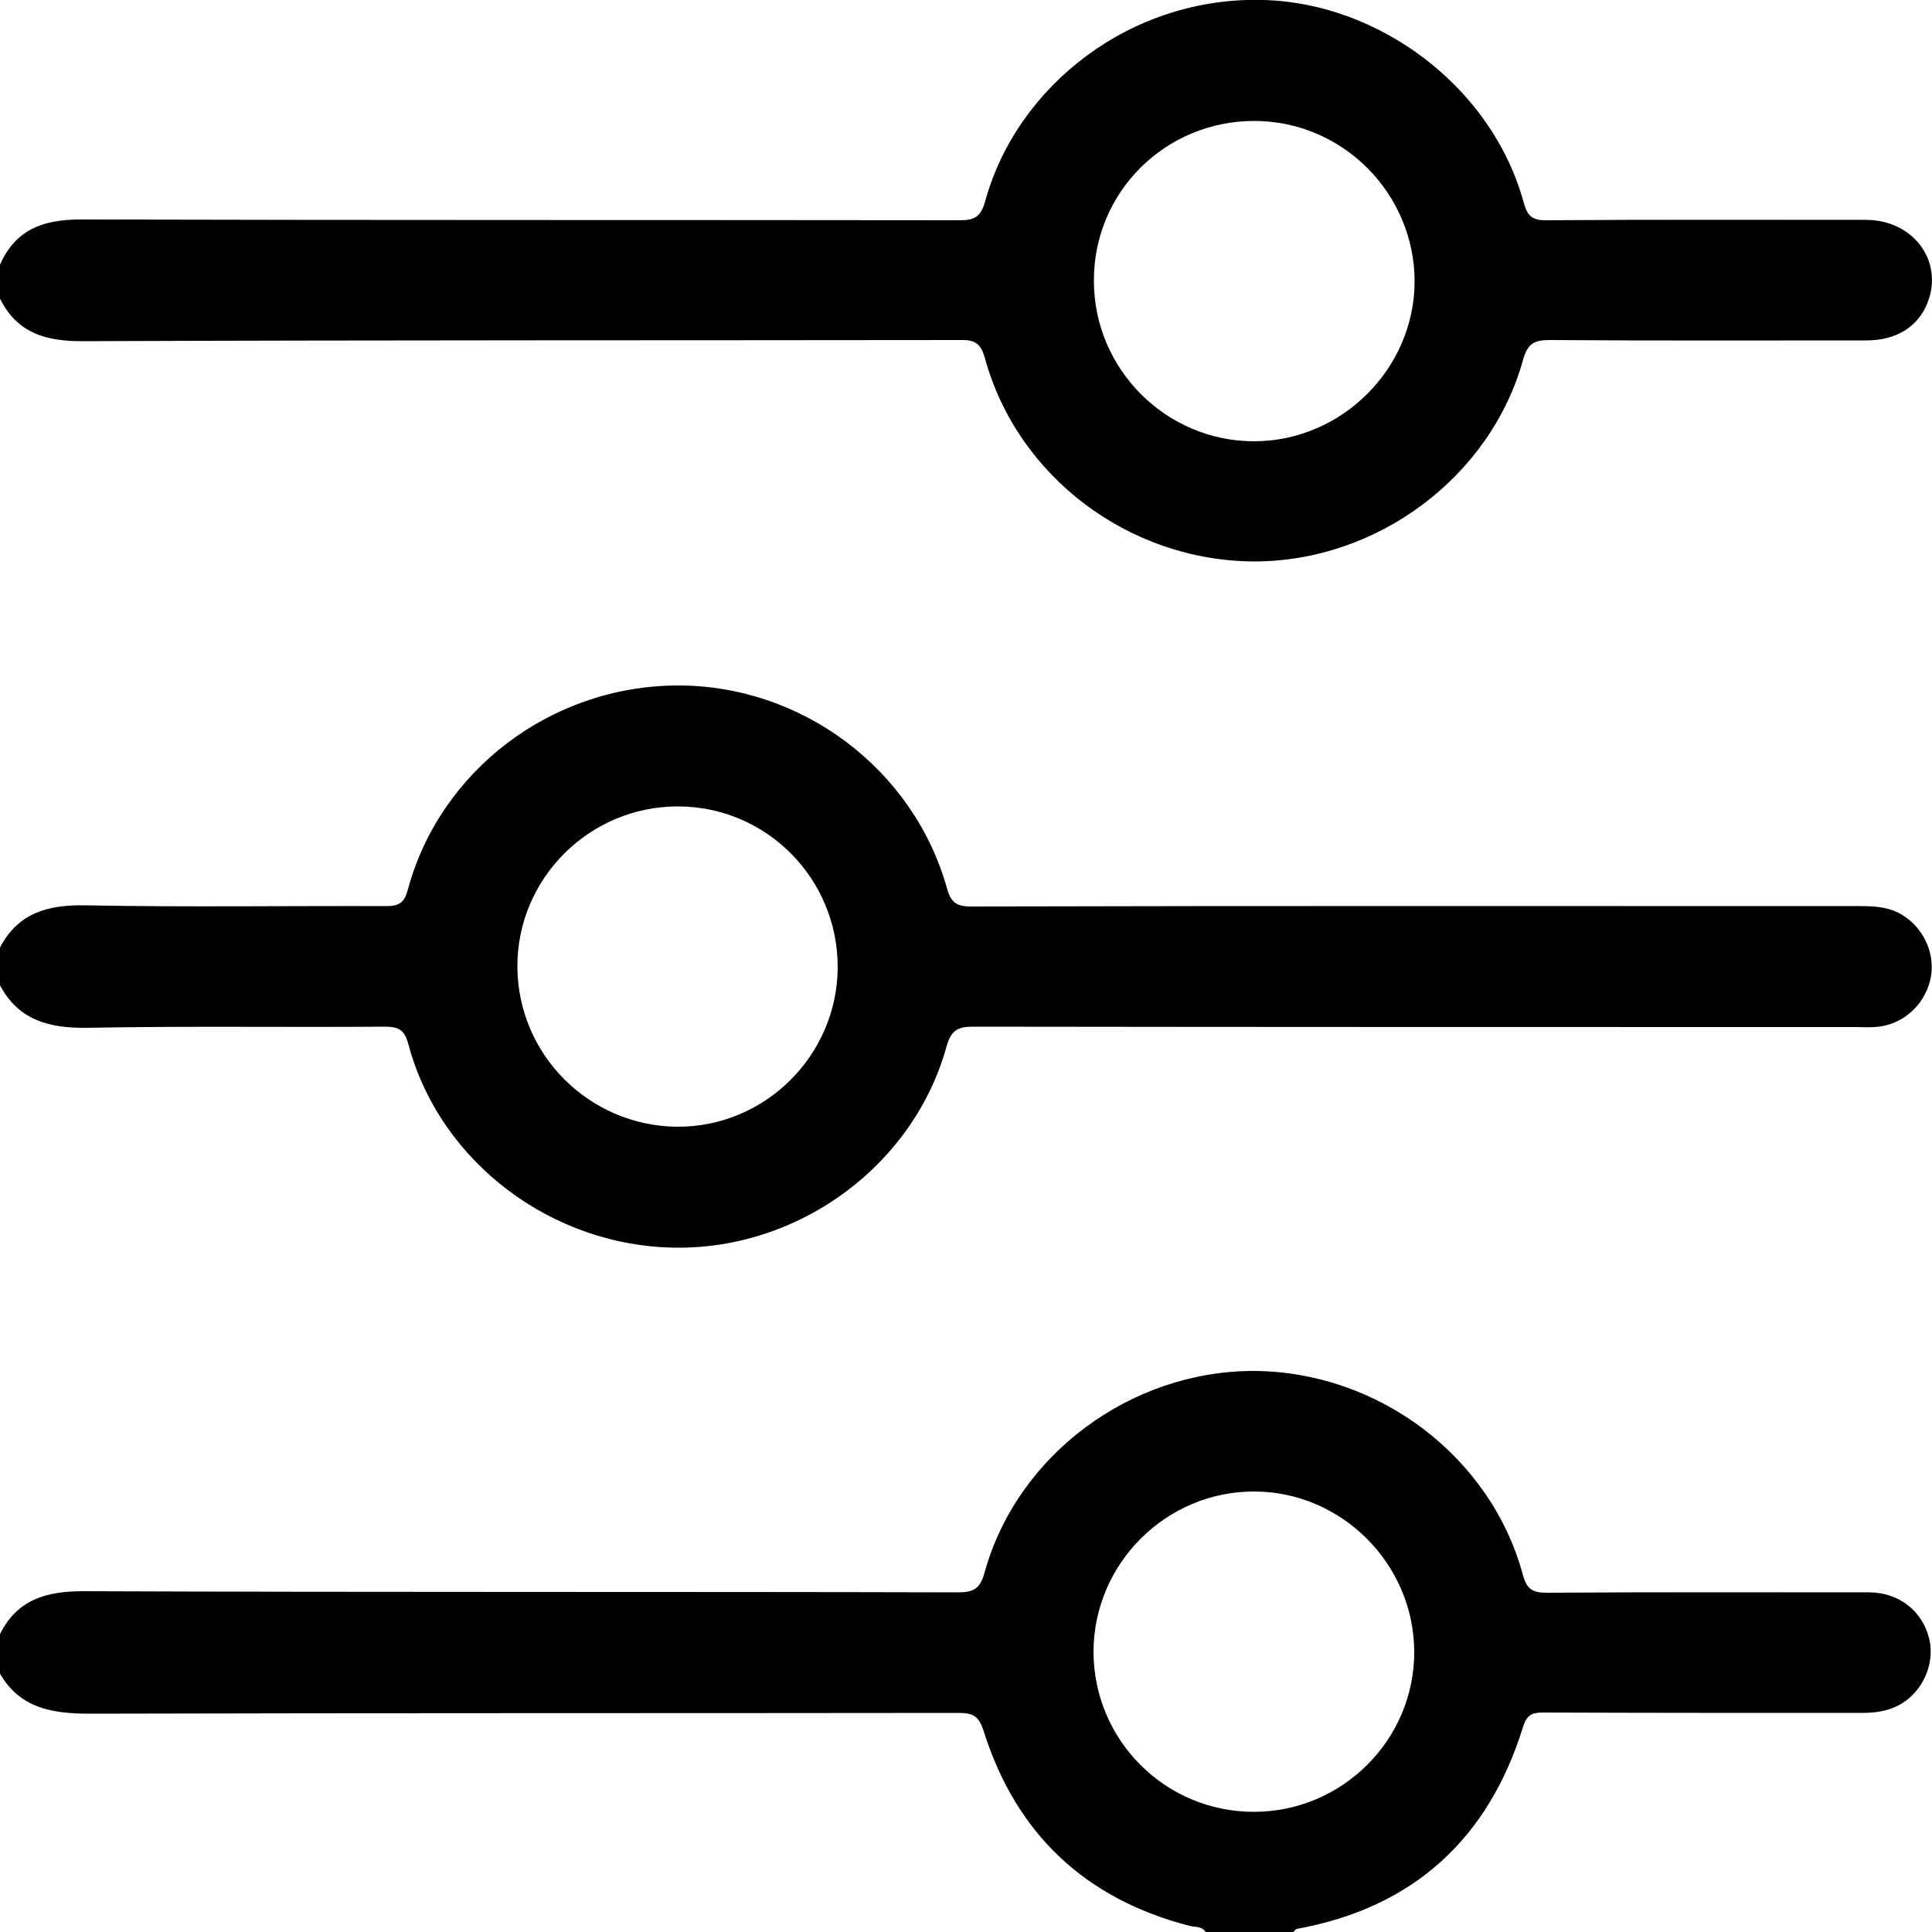
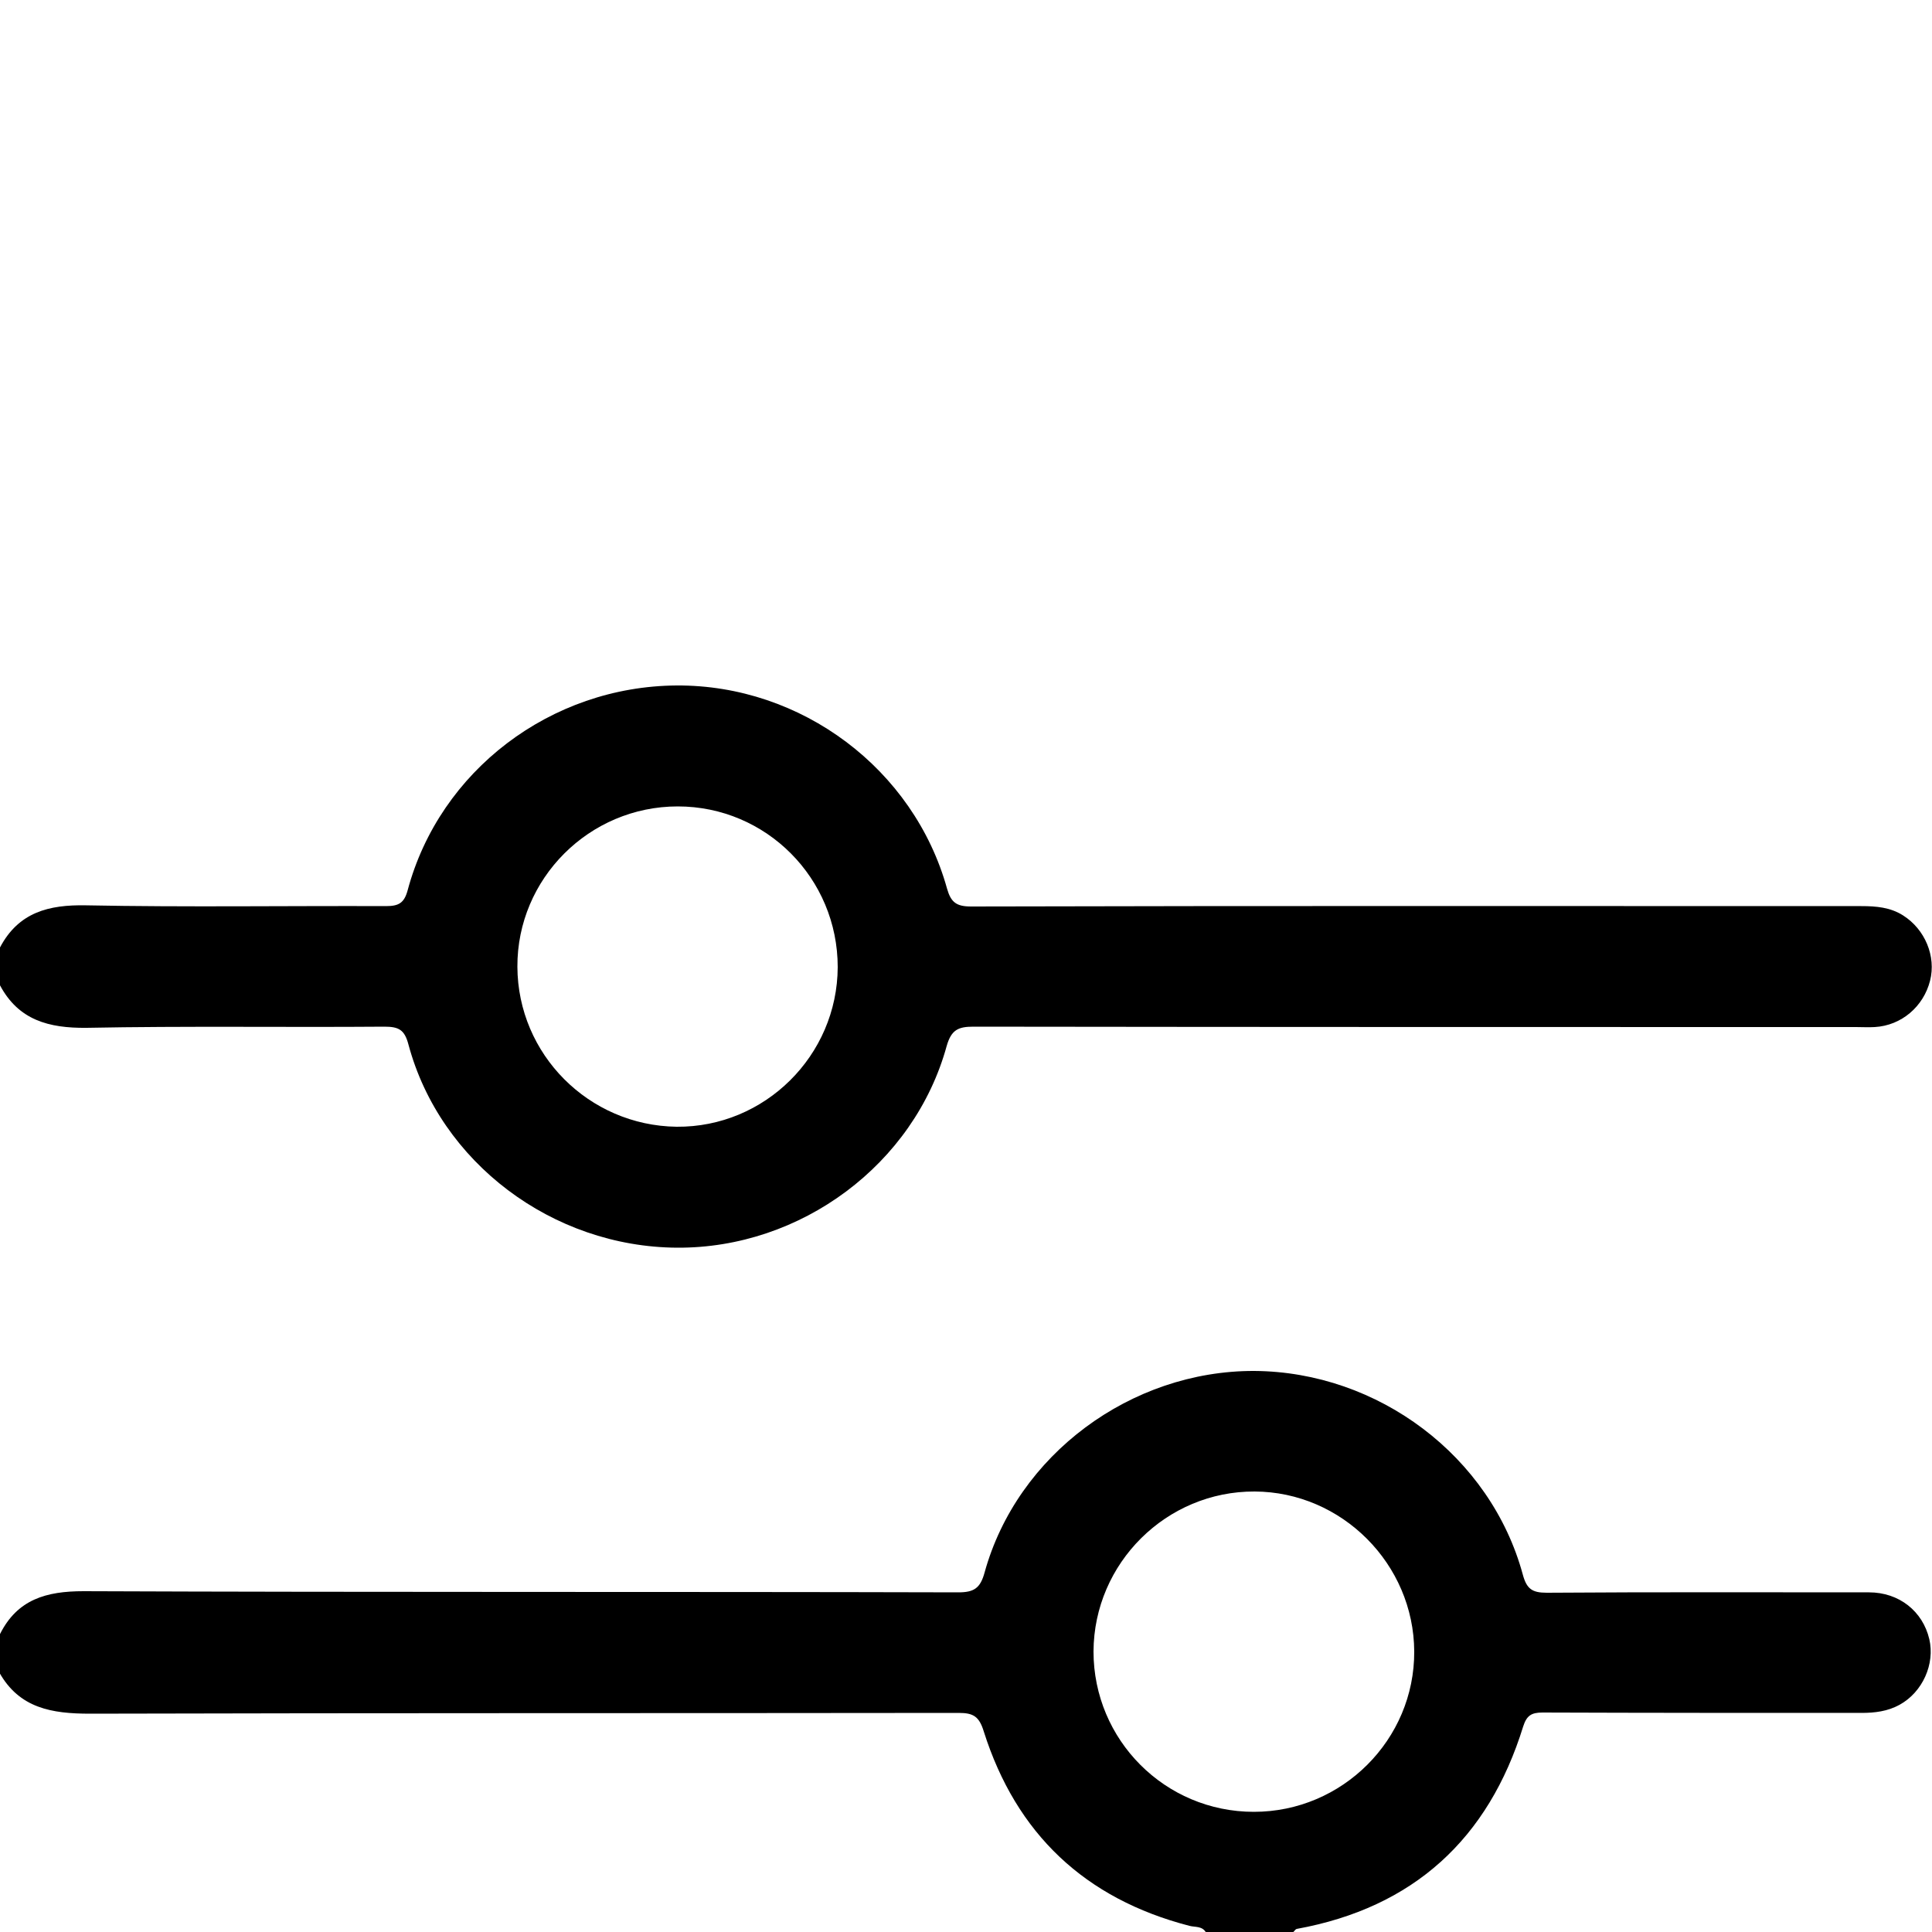
<svg xmlns="http://www.w3.org/2000/svg" version="1.1" id="Layer_1" x="0px" y="0px" viewBox="0 0 500 500" style="enable-background:new 0 0 500 500;" xml:space="preserve">
  <style type="text/css">
	.st0{fill:#000000;}
</style>
  <g>
    <path class="st0" d="M0,422.9c4.5-9,12-11.1,21.6-11.1c75.5,0.3,150.9,0.1,226.4,0.3c4.1,0,5.7-1.1,6.8-5.1   c8.4-30.5,37.9-52.3,69.8-52.2c32.1,0.2,61.2,22.1,69.5,52.7c1,3.7,2.4,4.7,6.2,4.7c27.8-0.2,55.6-0.1,83.4-0.1   c7.8,0,13.9,4.9,15.6,12.1c1.5,6.4-1.7,13.7-7.7,17c-3.1,1.7-6.4,2.1-9.9,2.1c-27.5,0-55,0-82.5-0.1c-2.9,0-4.1,0.8-5,3.6   c-9,29.1-28.4,46.9-58.6,52.4c-0.4,0.1-0.6,0.6-1,0.9c-7.5,0-15,0-22.5,0c-1-1.7-2.8-1.3-4.3-1.7c-27-7-44.8-23.8-53.2-50.3   c-1.2-3.9-2.7-4.8-6.5-4.8c-74.9,0.1-149.9,0-224.8,0.2c-9.9,0-18.3-1.4-23.5-10.7C0,429.4,0,426.1,0,422.9z M324.5,468.9   c22.9,0,41.6-18.7,41.5-41.5c-0.1-22.6-18.7-41.3-41.3-41.4c-22.8-0.1-41.6,18.5-41.7,41.4C283,450.3,301.5,468.9,324.5,468.9z" />
-     <path class="st0" d="M0,68.5c4-9.1,11.2-11.7,20.8-11.7c75.8,0.2,151.6,0.1,227.4,0.2c3.7,0,5.5-0.6,6.7-4.7   c8.2-30.2,37.9-53.3,72.1-52.3c30,0.8,59.1,22.5,67.3,52.3c1,3.7,2.3,4.8,6.1,4.7c27.5-0.2,55-0.1,82.5-0.1   c12.2,0,20.1,10.6,16,21.3c-2.4,6.3-8.1,9.9-15.8,9.9c-27.3,0-54.7,0.1-82-0.1c-3.9,0-5.7,0.8-6.9,5c-8.4,30.5-37.9,52.4-69.8,52.3   c-32.2-0.2-61.1-21.9-69.5-52.6c-1-3.5-2.3-4.8-6.2-4.7c-75.6,0.1-151.3,0-226.9,0.3C12,88.4,4.5,86.3,0,77.3C0,74.4,0,71.5,0,68.5   z M324.6,31.3c-23,0-41.6,18.4-41.5,41.4c0,22.9,18.8,41.6,41.6,41.5c22.6-0.1,41.3-18.8,41.4-41.3   C366.1,50.1,347.5,31.3,324.6,31.3z" />
    <path class="st0" d="M0,245.2c4.8-9.1,12.6-11.1,22.3-10.9c25.9,0.5,51.7,0.1,77.6,0.2c3.3,0,4.7-0.8,5.6-4.1   c8.3-31,37.1-52.8,69.6-53c32.3-0.2,61.4,21.6,70,52.6c1,3.5,2.4,4.6,6.2,4.6c76.8-0.2,153.6-0.1,230.4-0.1c3.8,0,7.5,0.3,10.8,2.4   c5.7,3.6,8.6,10.6,7,16.9c-1.7,6.7-7.4,11.6-14.3,12c-1.6,0.1-3.3,0-4.9,0c-76.1,0-152.3,0-228.4-0.1c-3.9,0-5.7,0.8-6.9,5   c-8.4,30.6-37.7,52.4-69.8,52.2c-32.2-0.2-61.3-22-69.5-52.6c-1-3.8-2.5-4.6-6.2-4.6c-25.7,0.2-51.4-0.2-77.1,0.3   C12.6,266.1,4.8,264,0,255C0,251.7,0,248.5,0,245.2z M175.4,208.7c-22.9,0-41.6,18.7-41.5,41.5c0.1,22.7,18.5,41.1,41.2,41.4   c22.8,0.2,41.6-18.4,41.7-41.3C216.8,227.3,198.3,208.7,175.4,208.7z" />
  </g>
</svg>